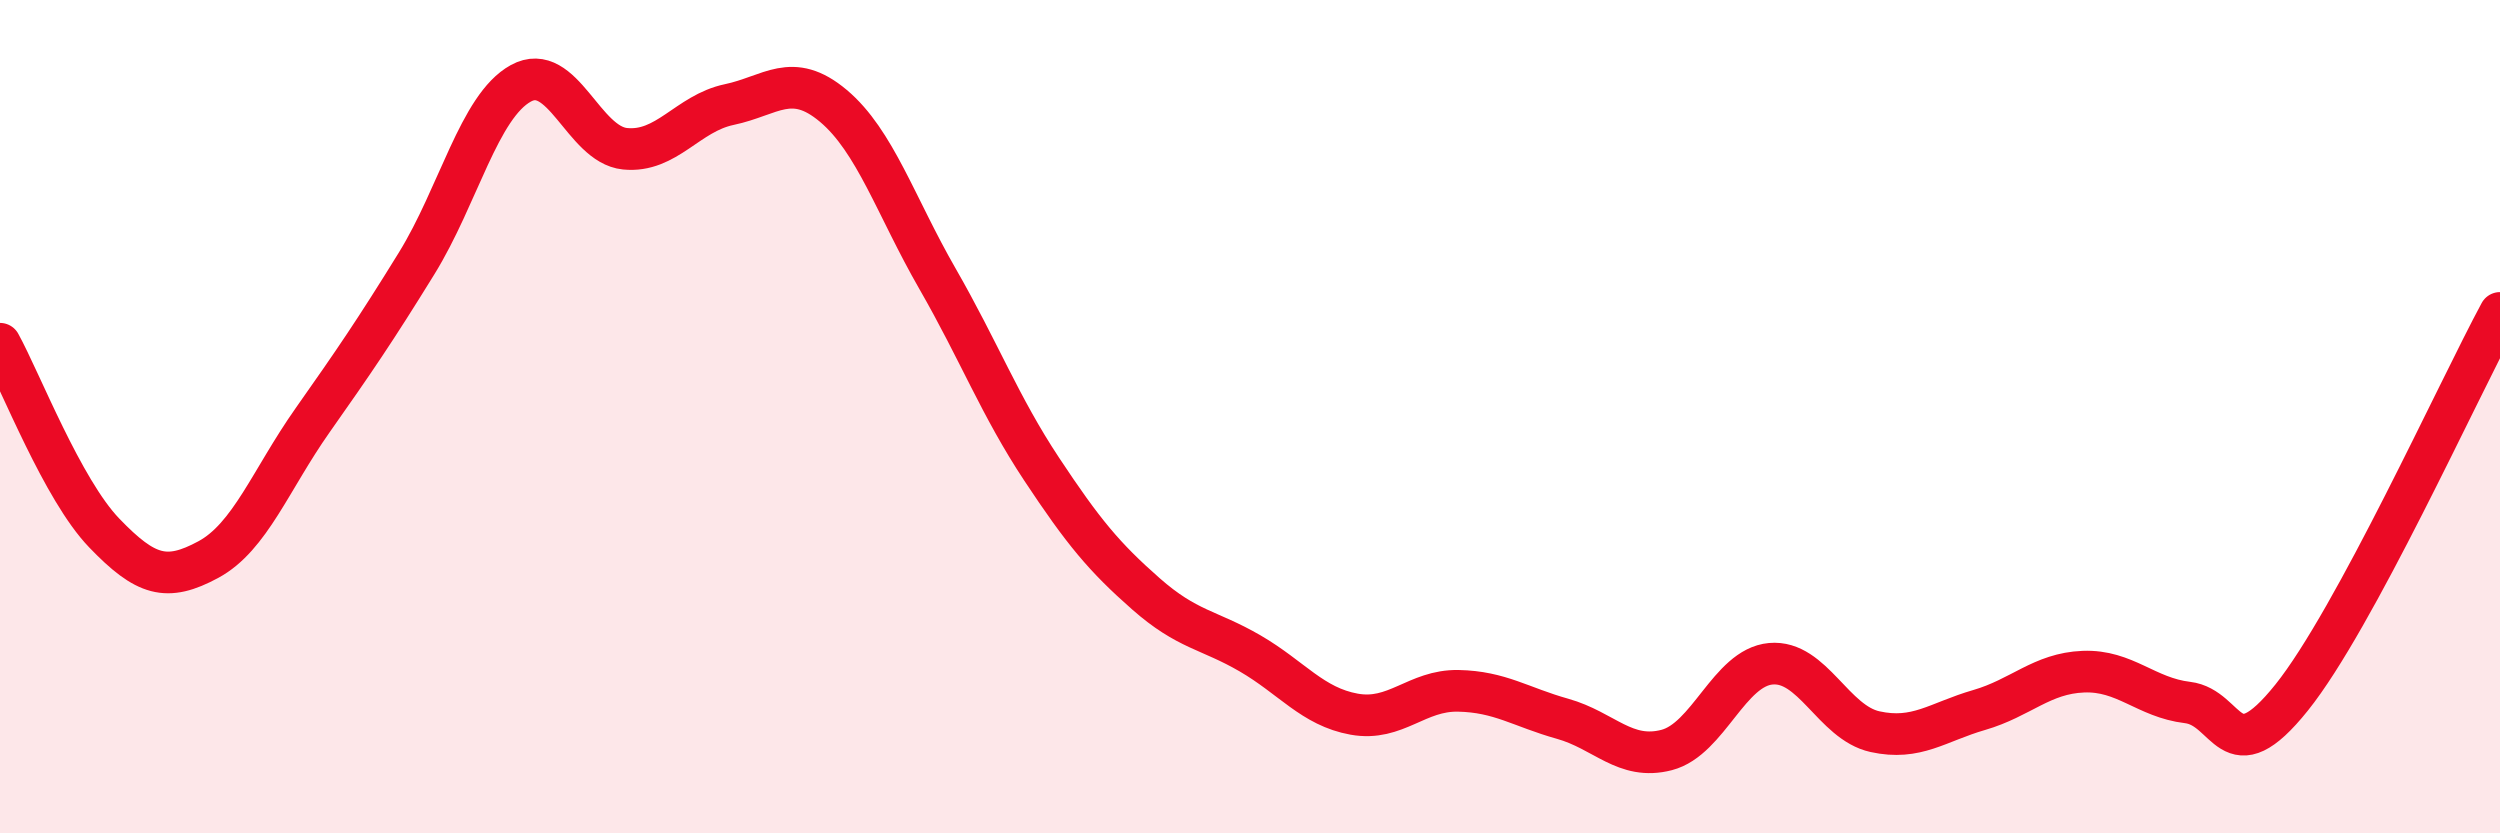
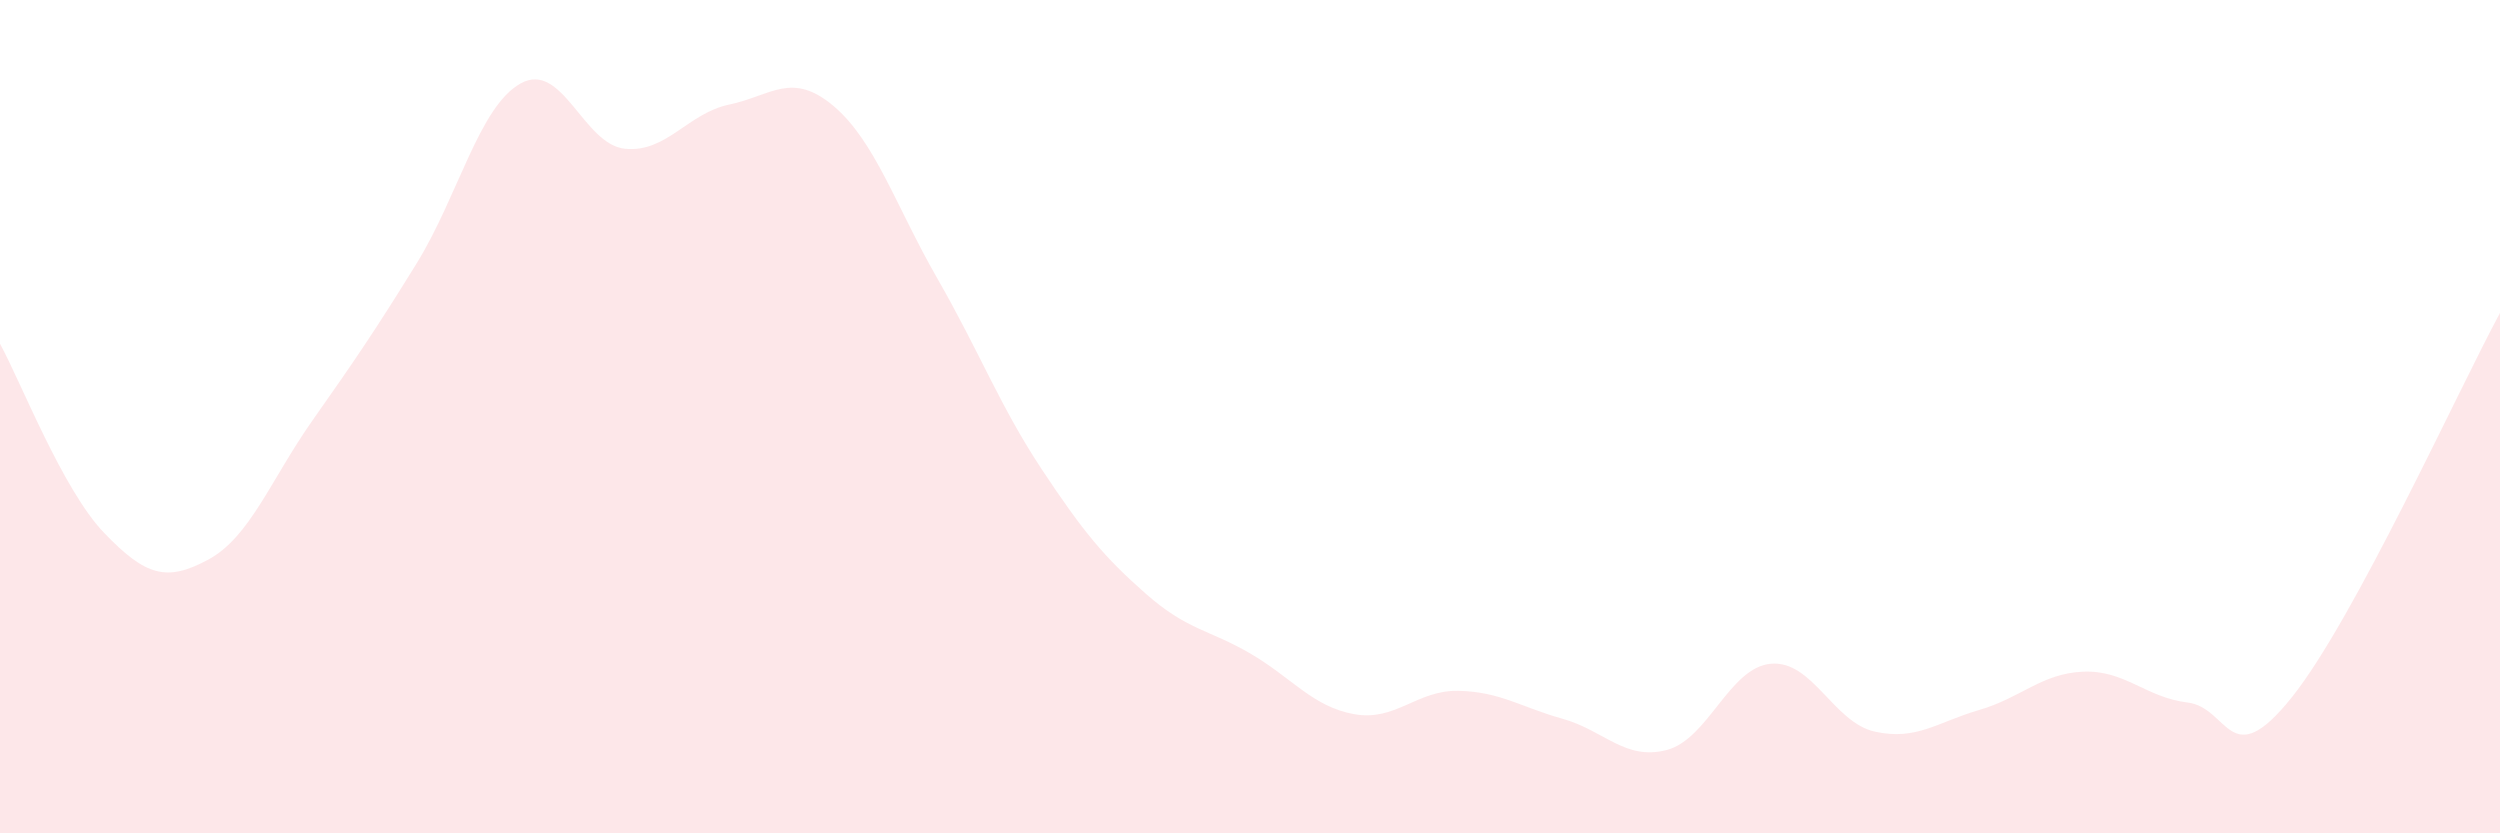
<svg xmlns="http://www.w3.org/2000/svg" width="60" height="20" viewBox="0 0 60 20">
  <path d="M 0,8.25 C 0.5,9.16 1.5,11.75 2.5,12.79 C 3.5,13.83 4,13.97 5,13.43 C 6,12.89 6.5,11.51 7.5,10.09 C 8.5,8.67 9,7.94 10,6.32 C 11,4.7 11.5,2.55 12.5,2 C 13.5,1.45 14,3.47 15,3.57 C 16,3.67 16.5,2.72 17.5,2.51 C 18.5,2.3 19,1.7 20,2.54 C 21,3.38 21.5,4.95 22.5,6.69 C 23.5,8.43 24,9.75 25,11.26 C 26,12.77 26.5,13.37 27.5,14.25 C 28.5,15.13 29,15.1 30,15.68 C 31,16.26 31.5,16.96 32.5,17.14 C 33.5,17.32 34,16.56 35,16.58 C 36,16.6 36.5,16.97 37.5,17.25 C 38.5,17.53 39,18.26 40,18 C 41,17.74 41.5,16.02 42.5,15.93 C 43.5,15.84 44,17.34 45,17.56 C 46,17.78 46.5,17.33 47.5,17.04 C 48.5,16.75 49,16.16 50,16.12 C 51,16.08 51.5,16.74 52.5,16.86 C 53.5,16.98 53.5,18.61 55,16.74 C 56.5,14.87 59,9.36 60,7.51L60 20L0 20Z" fill="#EB0A25" opacity="0.1" stroke-linecap="round" stroke-linejoin="round" />
-   <path d="M 0,8.25 C 0.5,9.16 1.5,11.75 2.5,12.79 C 3.5,13.83 4,13.97 5,13.43 C 6,12.89 6.5,11.51 7.5,10.09 C 8.5,8.67 9,7.94 10,6.32 C 11,4.7 11.5,2.55 12.5,2 C 13.5,1.45 14,3.47 15,3.57 C 16,3.67 16.5,2.72 17.5,2.51 C 18.5,2.3 19,1.7 20,2.54 C 21,3.38 21.5,4.95 22.5,6.69 C 23.5,8.43 24,9.75 25,11.26 C 26,12.77 26.5,13.37 27.5,14.25 C 28.5,15.13 29,15.1 30,15.68 C 31,16.26 31.5,16.96 32.5,17.14 C 33.5,17.32 34,16.56 35,16.58 C 36,16.6 36.5,16.97 37.5,17.25 C 38.5,17.53 39,18.26 40,18 C 41,17.74 41.5,16.02 42.5,15.93 C 43.5,15.84 44,17.34 45,17.56 C 46,17.78 46.5,17.33 47.5,17.04 C 48.5,16.75 49,16.16 50,16.12 C 51,16.08 51.5,16.74 52.5,16.86 C 53.5,16.98 53.5,18.61 55,16.74 C 56.5,14.87 59,9.36 60,7.51" stroke="#EB0A25" stroke-width="1" fill="none" stroke-linecap="round" stroke-linejoin="round" />
</svg>